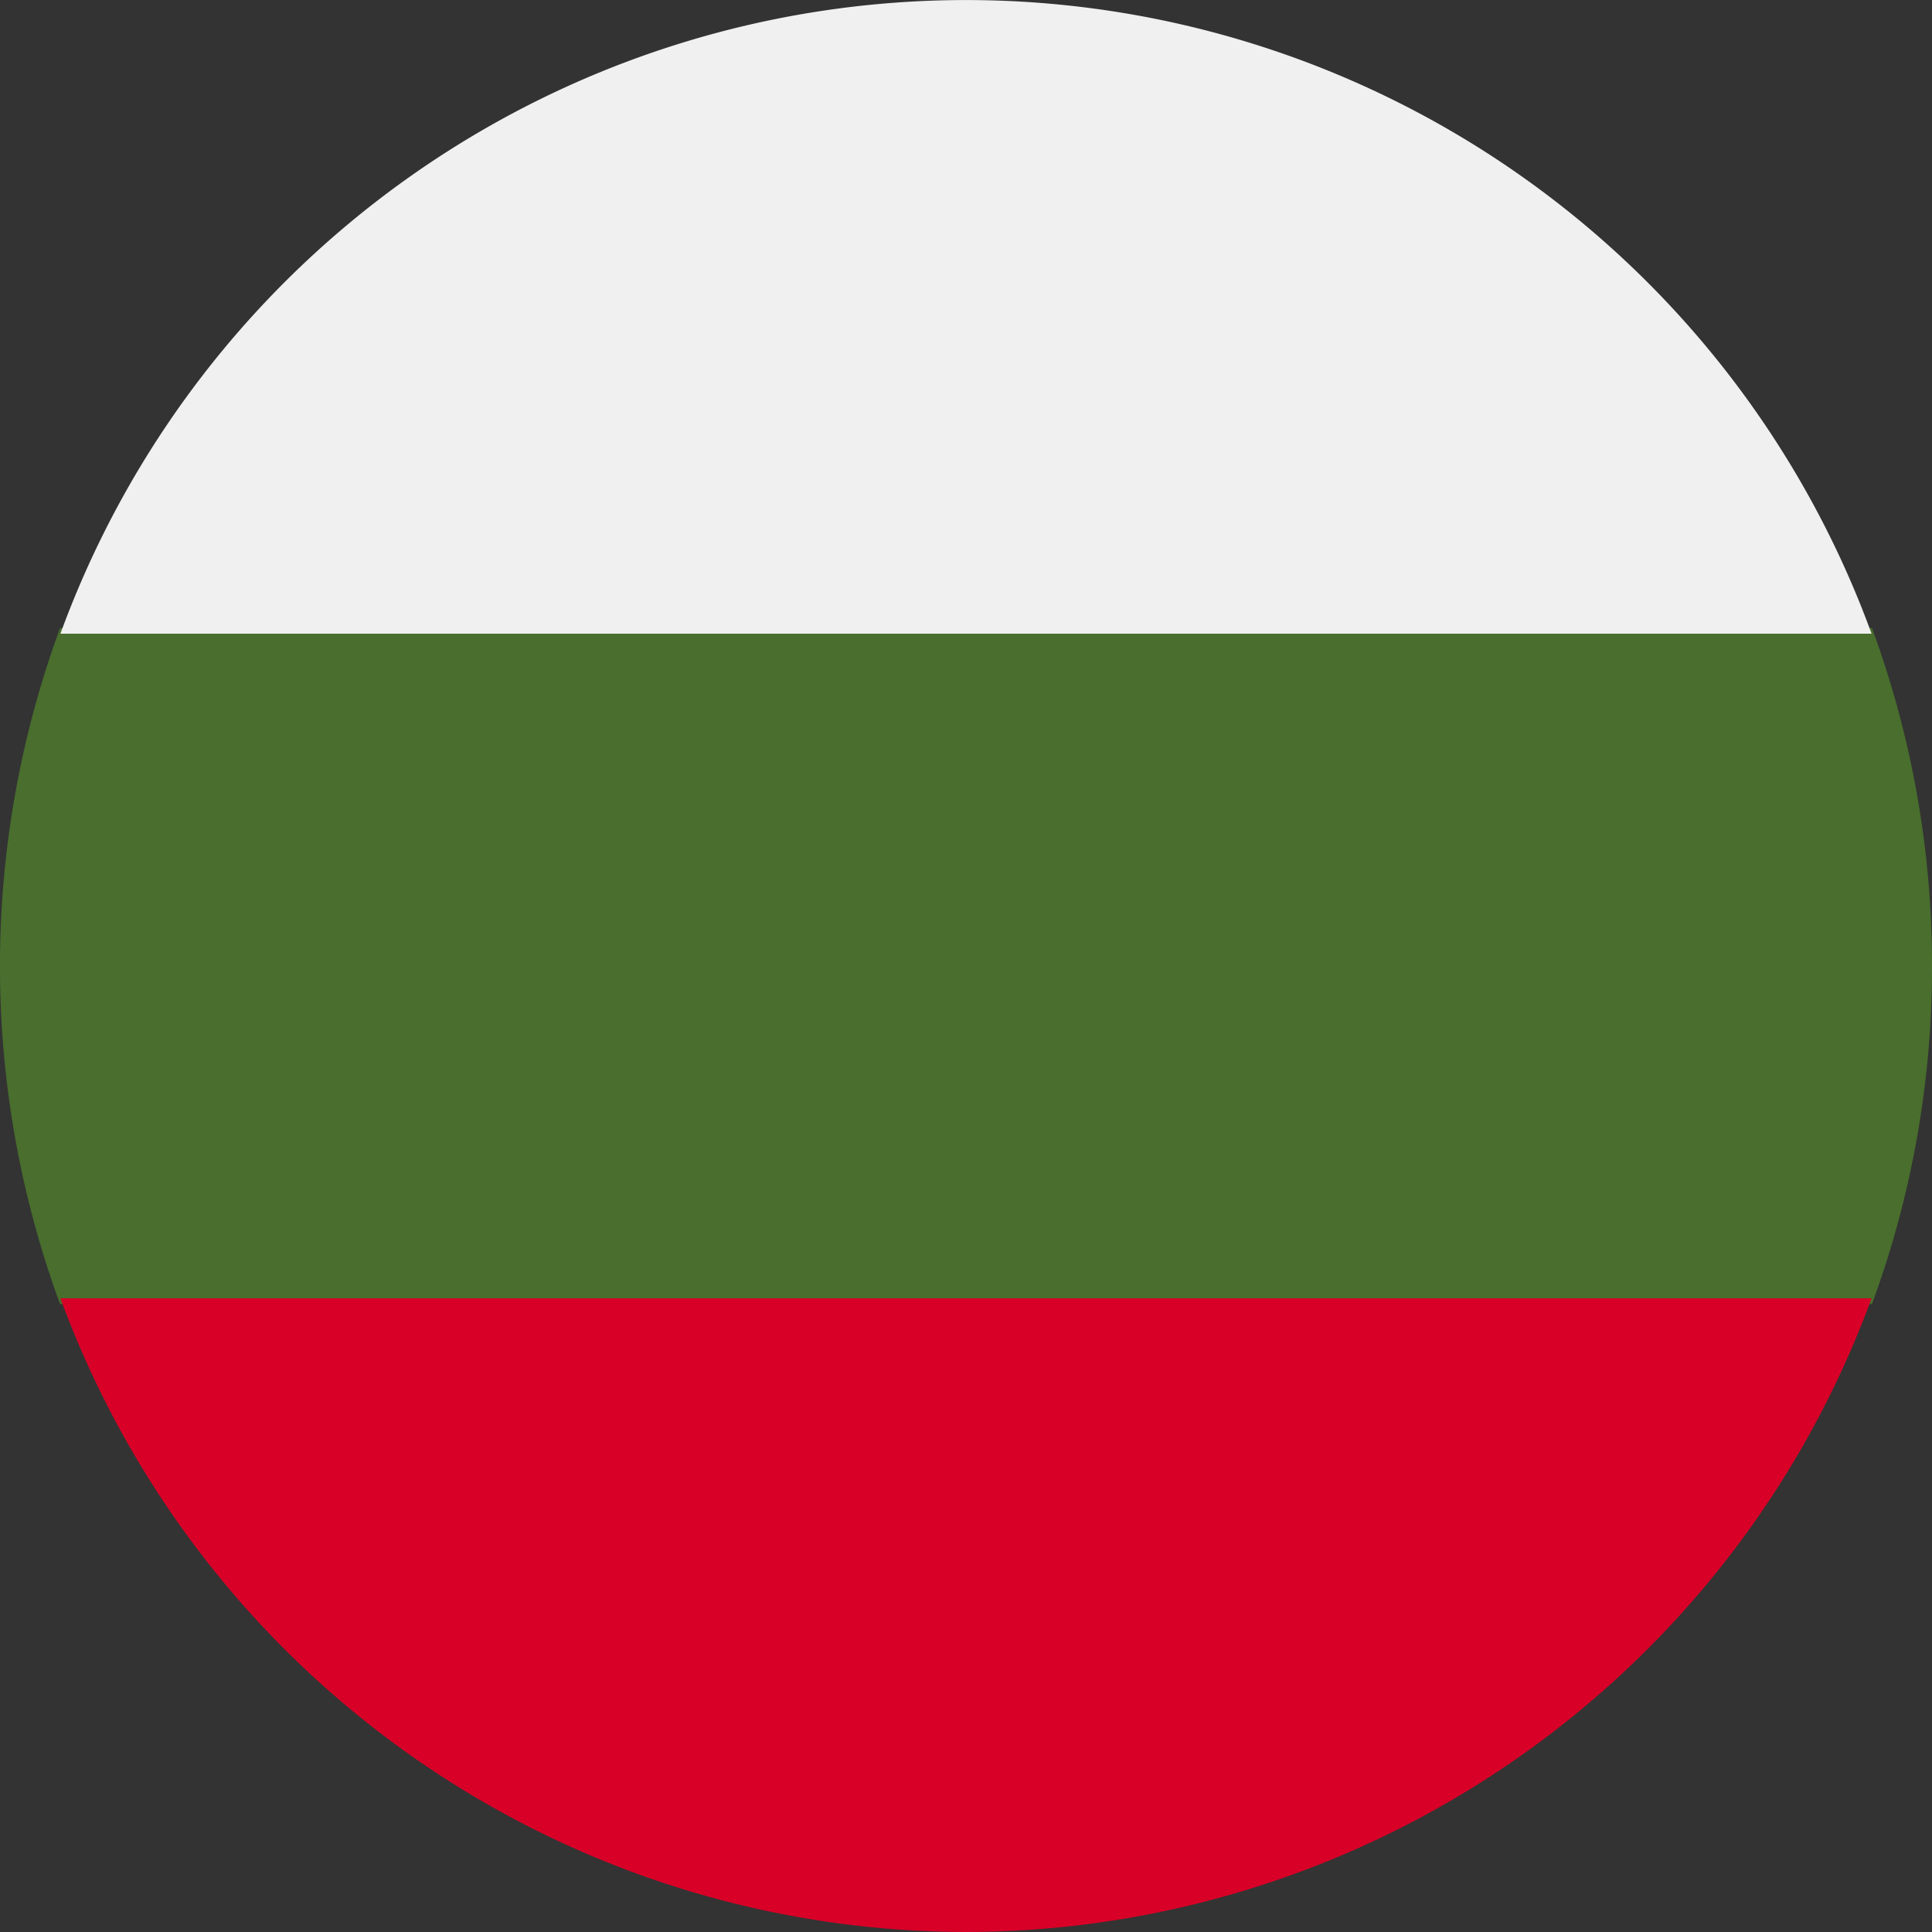
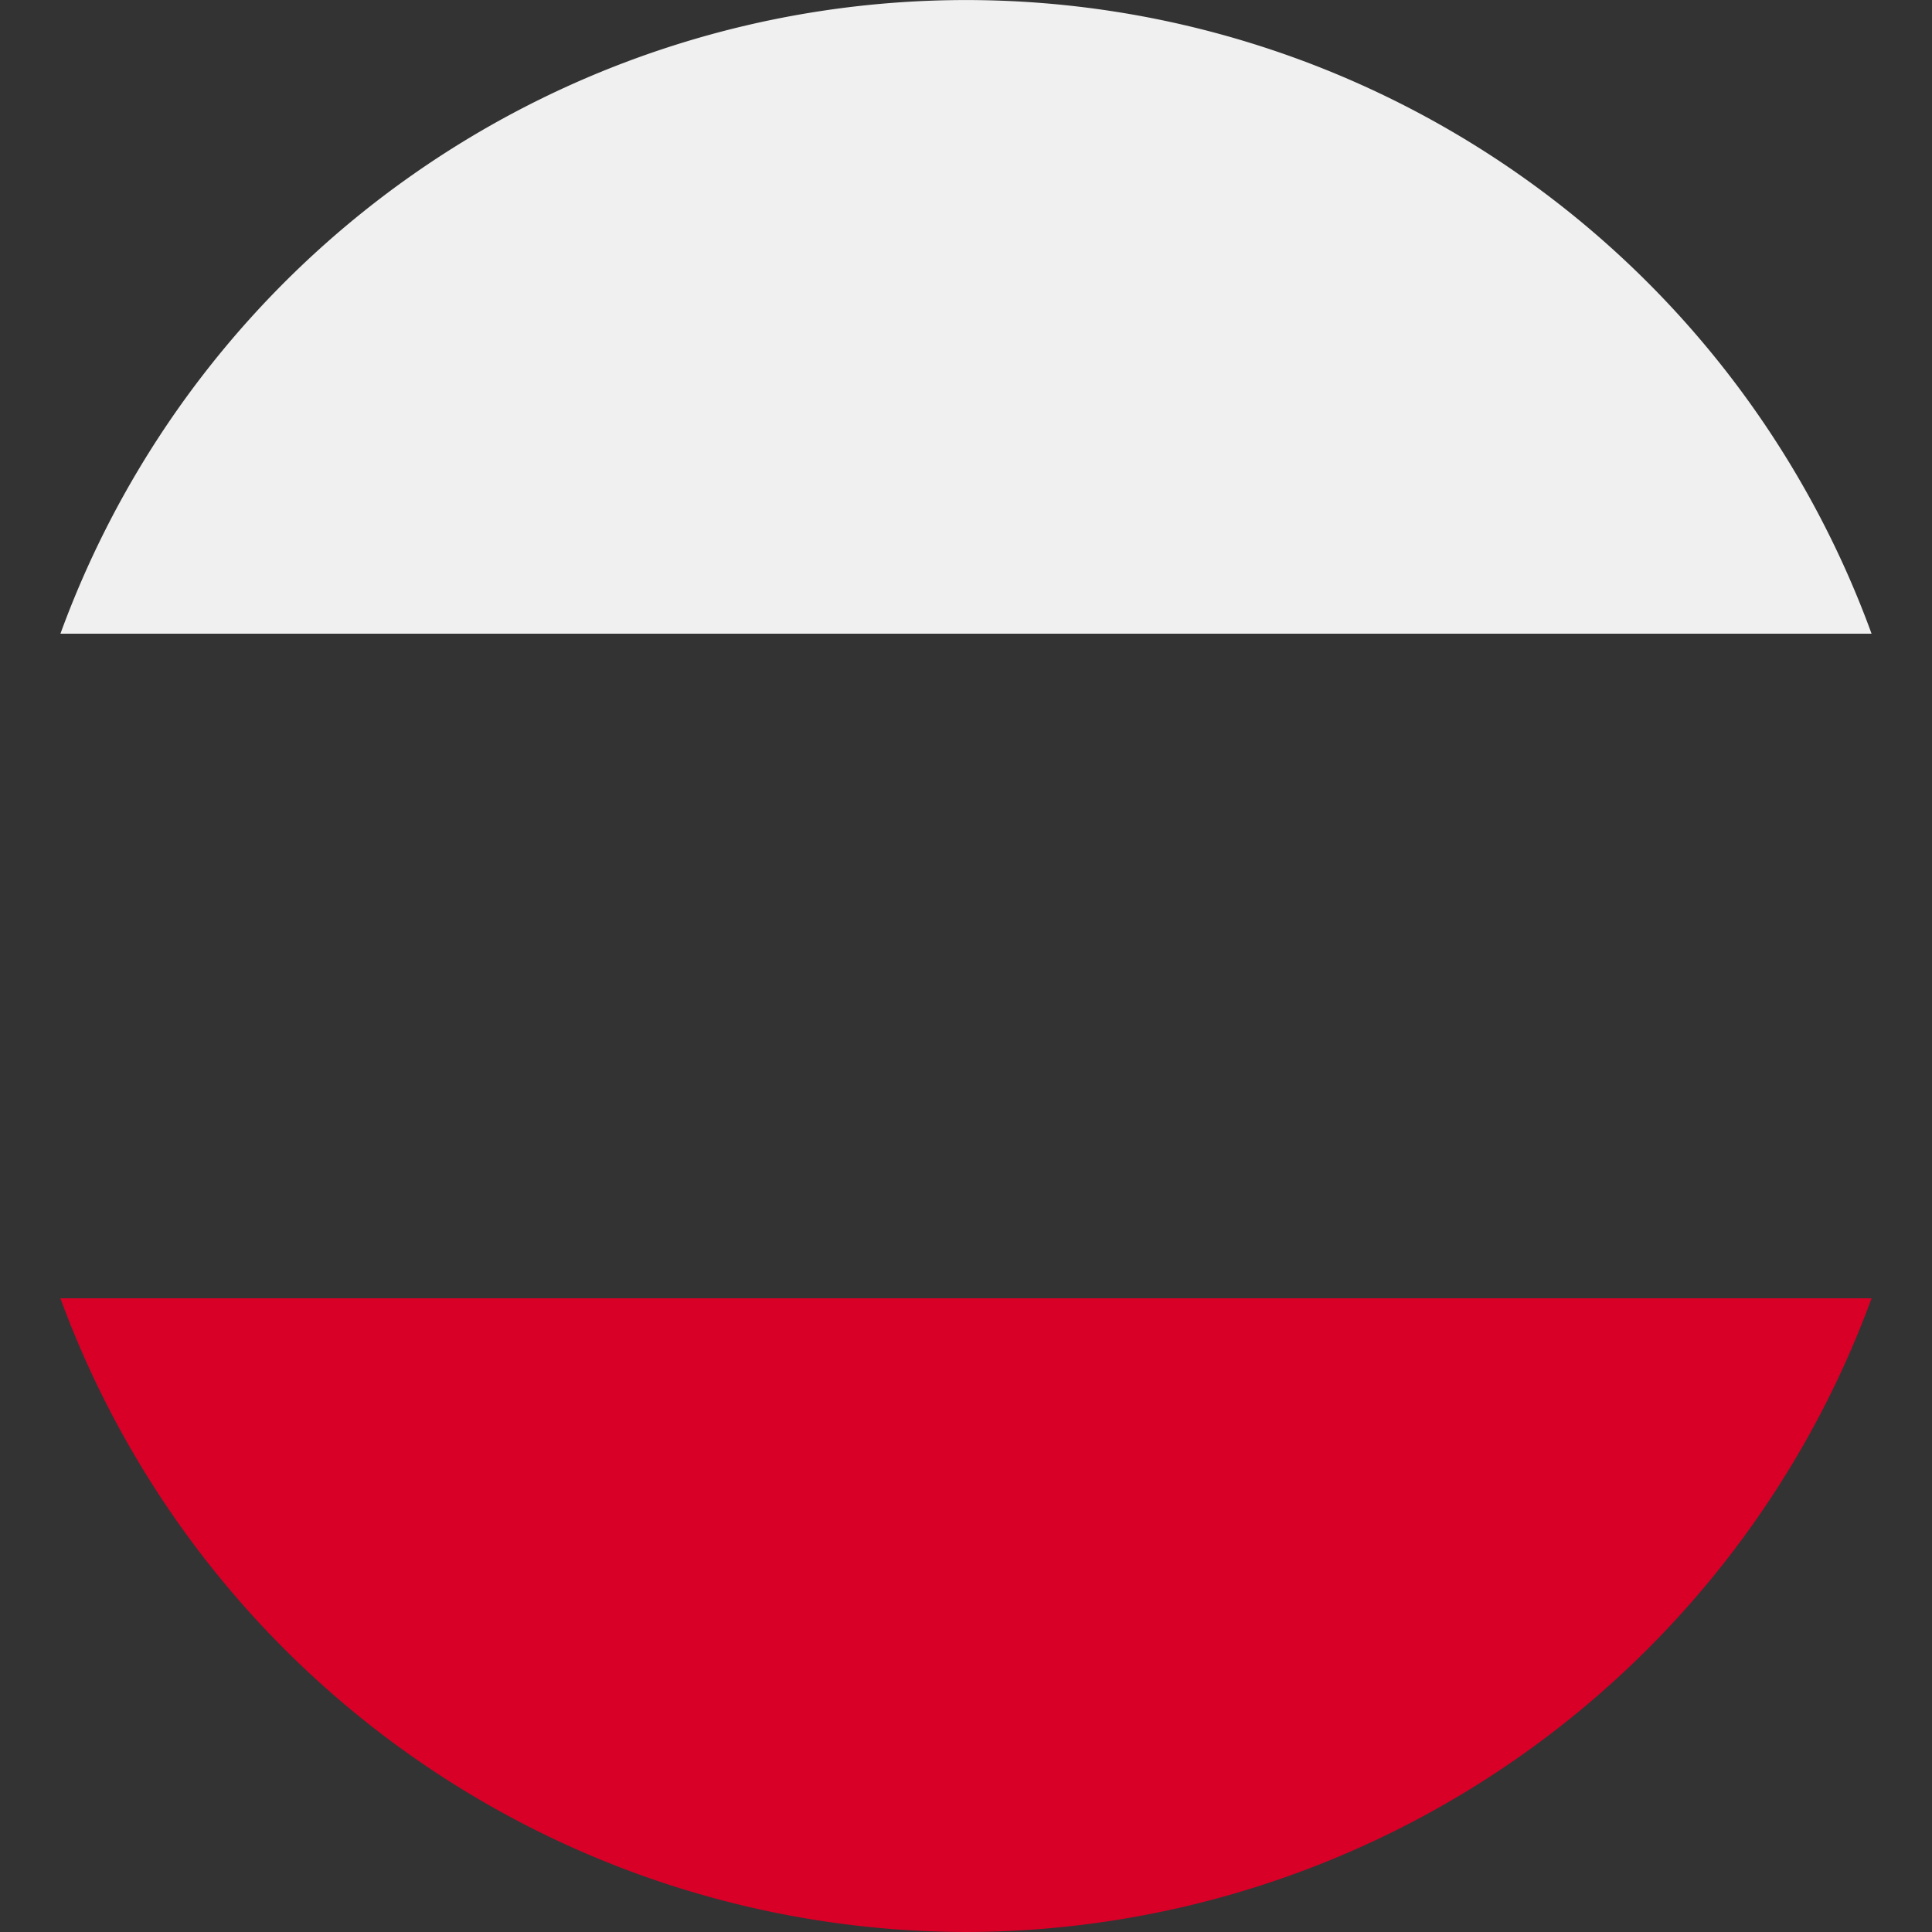
<svg xmlns="http://www.w3.org/2000/svg" id="bulgarien" width="25" height="25" viewBox="0 0 25 25">
  <rect x="0" y="0" width="25" height="25" fill="#333333" stroke="none" />
-   <path id="Pfad_1884" data-name="Pfad 1884" d="M25,160.745a12.608,12.608,0,0,0-.777-4.373L12.5,155.826l-11.723.547a12.686,12.686,0,0,0,0,8.746l11.723.547,11.723-.547A12.608,12.608,0,0,0,25,160.745Z" transform="translate(0 -148.245)" fill="#496e2d" />
  <path id="Pfad_1885" data-name="Pfad 1885" d="M27.641,353.242a12.5,12.5,0,0,0,11.718-8.2H15.923A12.5,12.5,0,0,0,27.641,353.242Z" transform="translate(-15.141 -328.242)" fill="#d80027" />
  <path id="Pfad_1886" data-name="Pfad 1886" d="M15.923,8.2H39.359a12.473,12.473,0,0,0-23.436,0Z" transform="translate(-15.141)" fill="#f0f0f0" />
</svg>